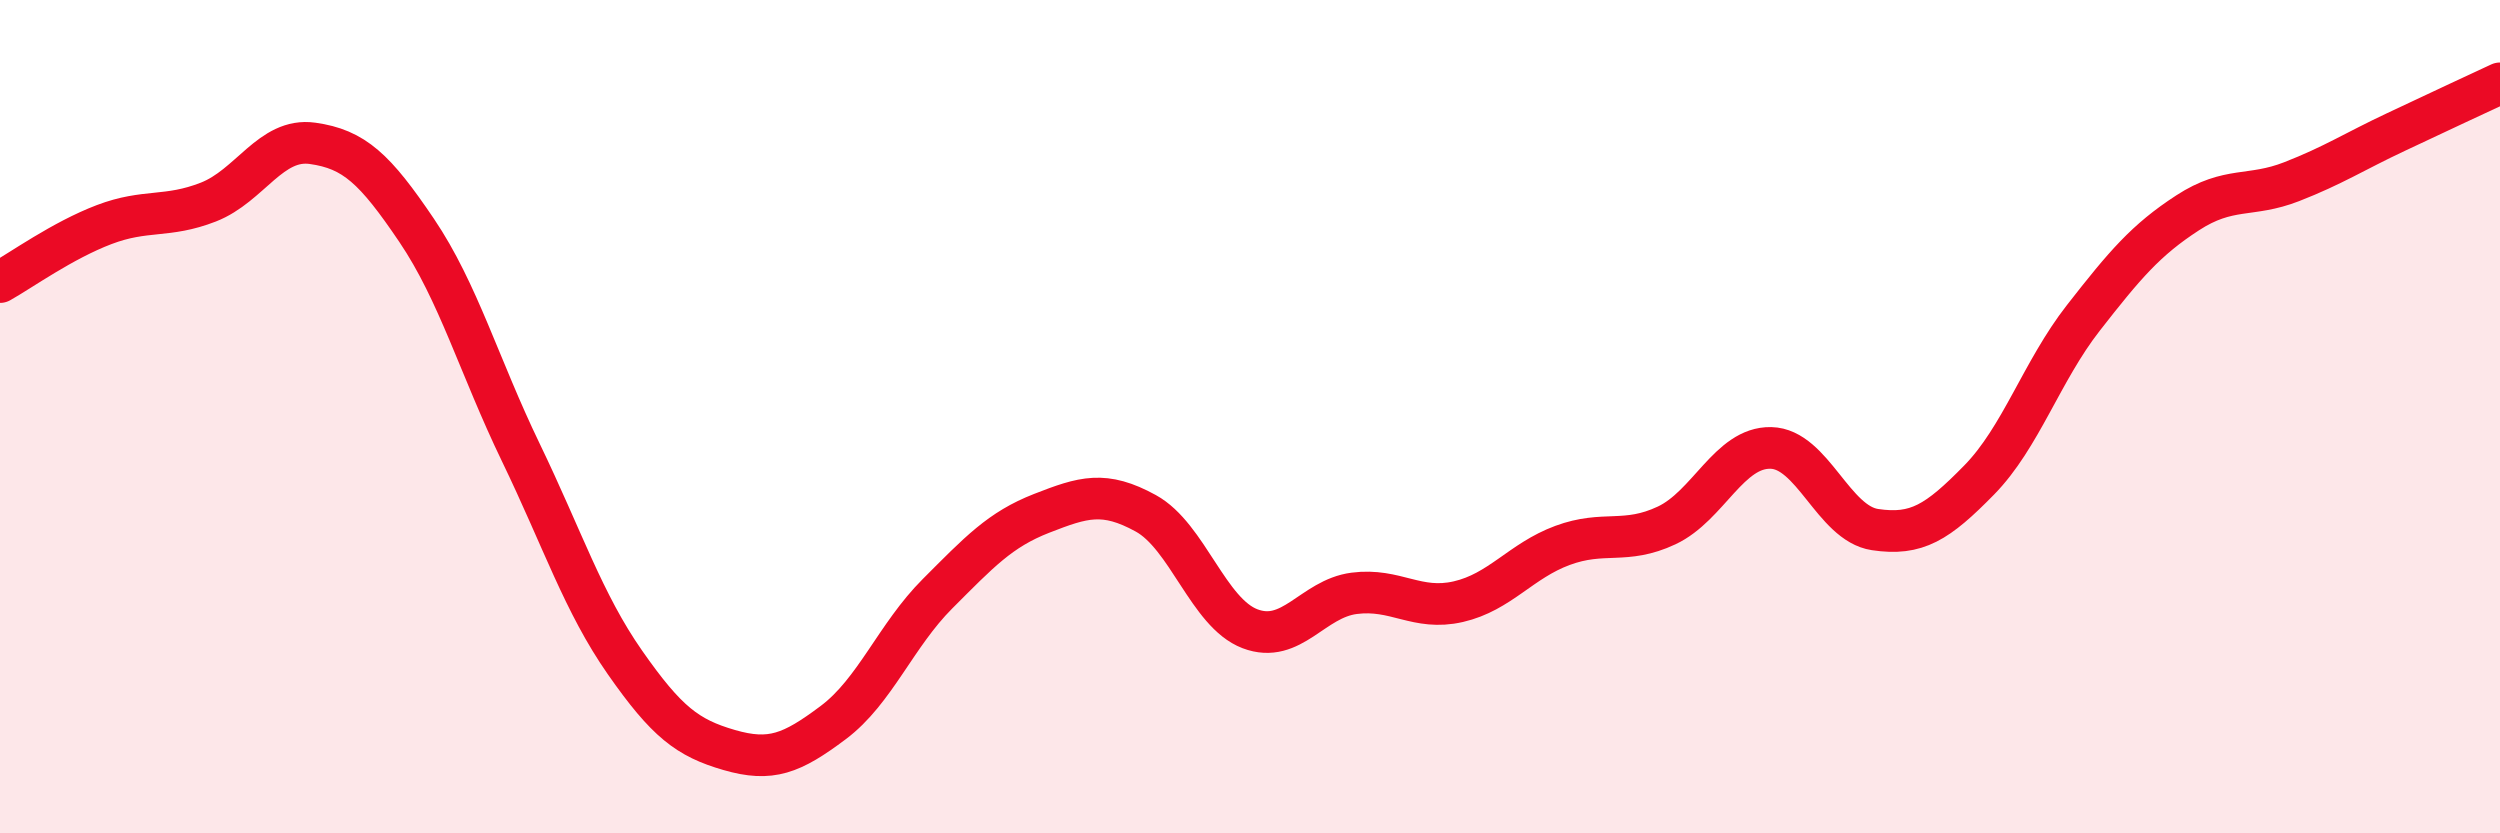
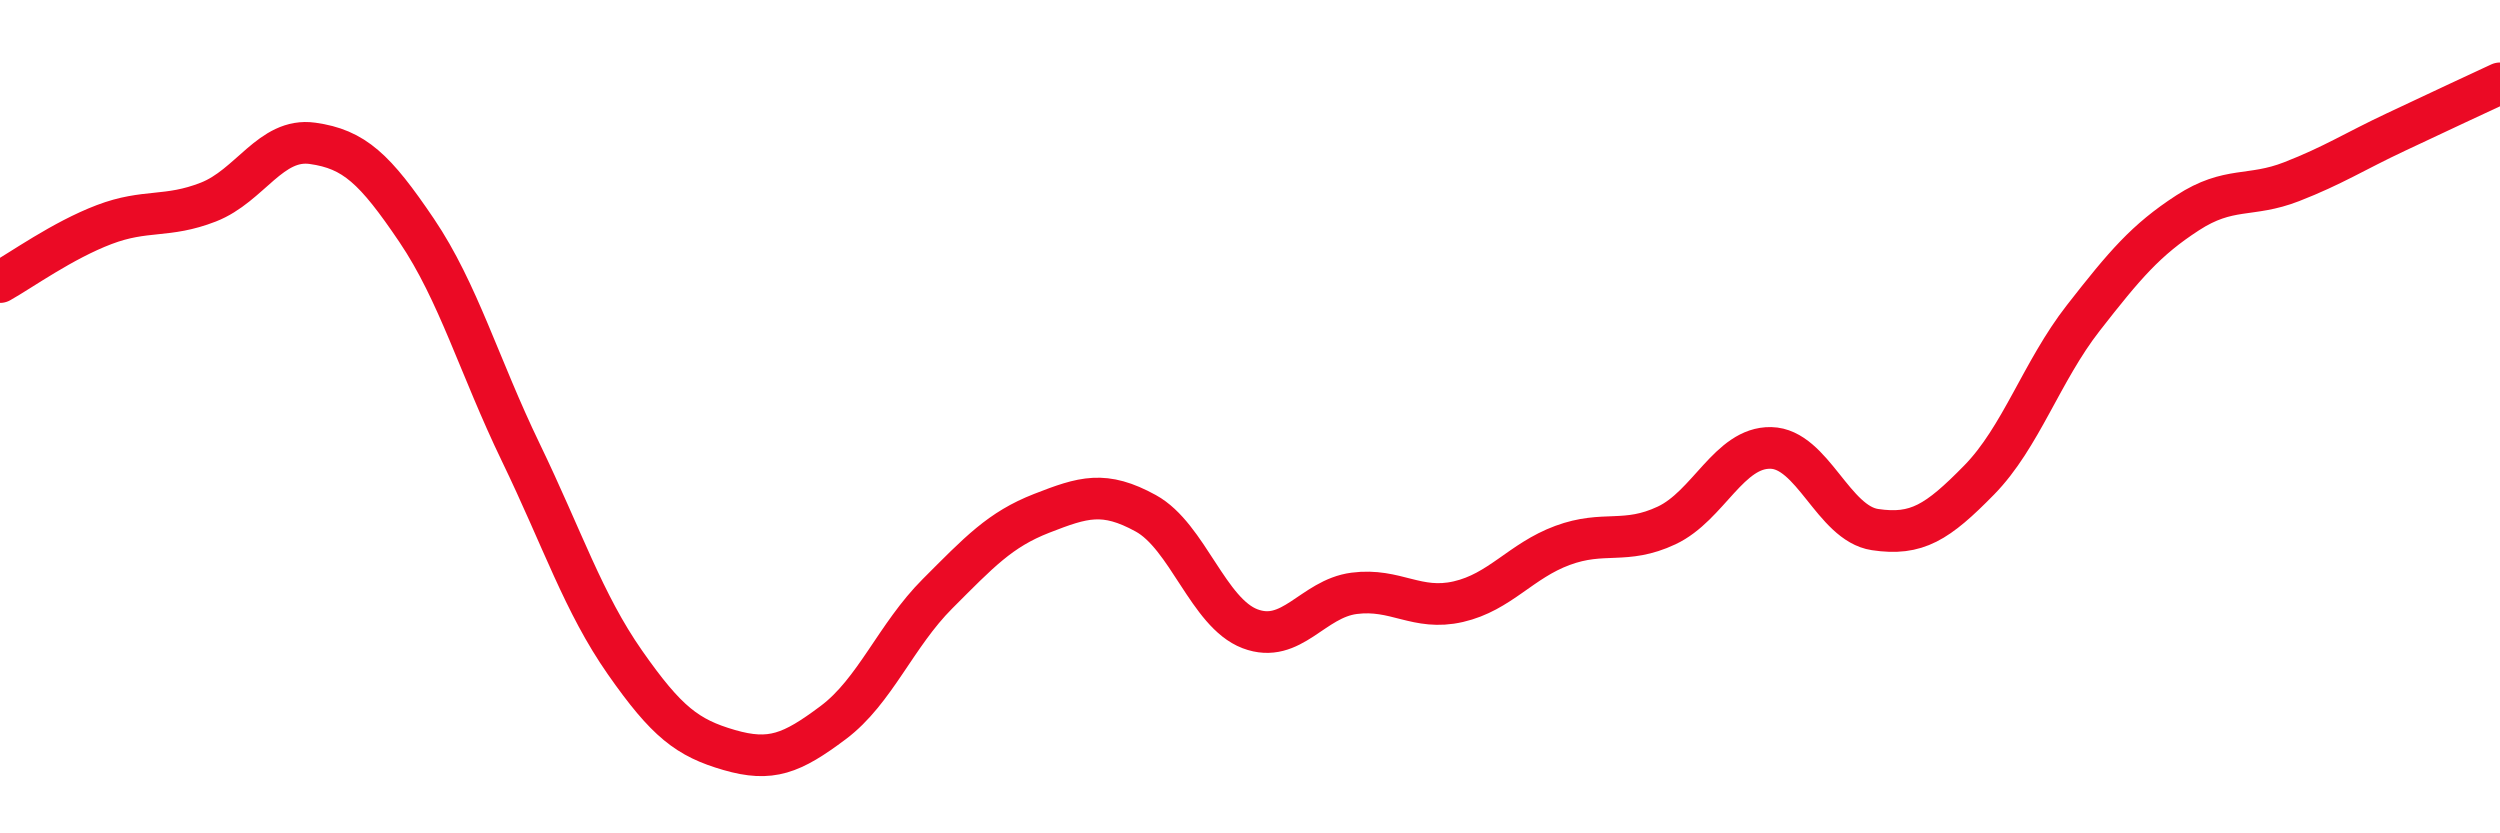
<svg xmlns="http://www.w3.org/2000/svg" width="60" height="20" viewBox="0 0 60 20">
-   <path d="M 0,6.77 C 0.5,6.49 1.5,5.77 2.5,5.39 C 3.5,5.01 4,5.24 5,4.85 C 6,4.46 6.5,3.3 7.5,3.44 C 8.5,3.58 9,4.05 10,5.53 C 11,7.01 11.5,8.79 12.5,10.86 C 13.5,12.93 14,14.47 15,15.9 C 16,17.33 16.5,17.71 17.5,18 C 18.5,18.29 19,18.09 20,17.34 C 21,16.59 21.5,15.25 22.5,14.25 C 23.5,13.25 24,12.71 25,12.32 C 26,11.93 26.5,11.77 27.5,12.32 C 28.5,12.87 29,14.71 30,15.09 C 31,15.47 31.5,14.37 32.5,14.24 C 33.5,14.11 34,14.67 35,14.44 C 36,14.21 36.5,13.46 37.5,13.09 C 38.5,12.72 39,13.08 40,12.61 C 41,12.14 41.5,10.73 42.5,10.75 C 43.5,10.77 44,12.56 45,12.71 C 46,12.86 46.5,12.54 47.5,11.52 C 48.5,10.5 49,8.91 50,7.63 C 51,6.35 51.5,5.76 52.5,5.11 C 53.5,4.46 54,4.75 55,4.36 C 56,3.97 56.5,3.64 57.5,3.17 C 58.5,2.7 59.5,2.23 60,2L60 20L0 20Z" fill="#EB0A25" opacity="0.1" stroke-linecap="round" stroke-linejoin="round" />
  <path d="M 0,6.77 C 0.5,6.49 1.5,5.77 2.5,5.39 C 3.5,5.01 4,5.24 5,4.85 C 6,4.46 6.5,3.3 7.5,3.44 C 8.5,3.58 9,4.05 10,5.53 C 11,7.01 11.5,8.79 12.5,10.86 C 13.5,12.93 14,14.47 15,15.9 C 16,17.33 16.5,17.71 17.5,18 C 18.5,18.29 19,18.09 20,17.34 C 21,16.59 21.5,15.25 22.5,14.25 C 23.5,13.25 24,12.71 25,12.32 C 26,11.93 26.5,11.77 27.5,12.32 C 28.5,12.87 29,14.71 30,15.09 C 31,15.47 31.5,14.37 32.5,14.24 C 33.5,14.11 34,14.67 35,14.44 C 36,14.21 36.5,13.46 37.5,13.09 C 38.5,12.72 39,13.08 40,12.61 C 41,12.14 41.5,10.73 42.5,10.75 C 43.5,10.77 44,12.56 45,12.71 C 46,12.86 46.5,12.54 47.5,11.52 C 48.5,10.5 49,8.91 50,7.63 C 51,6.35 51.5,5.76 52.5,5.11 C 53.5,4.46 54,4.75 55,4.36 C 56,3.97 56.5,3.64 57.5,3.17 C 58.5,2.7 59.5,2.23 60,2" stroke="#EB0A25" stroke-width="1" fill="none" stroke-linecap="round" stroke-linejoin="round" />
</svg>